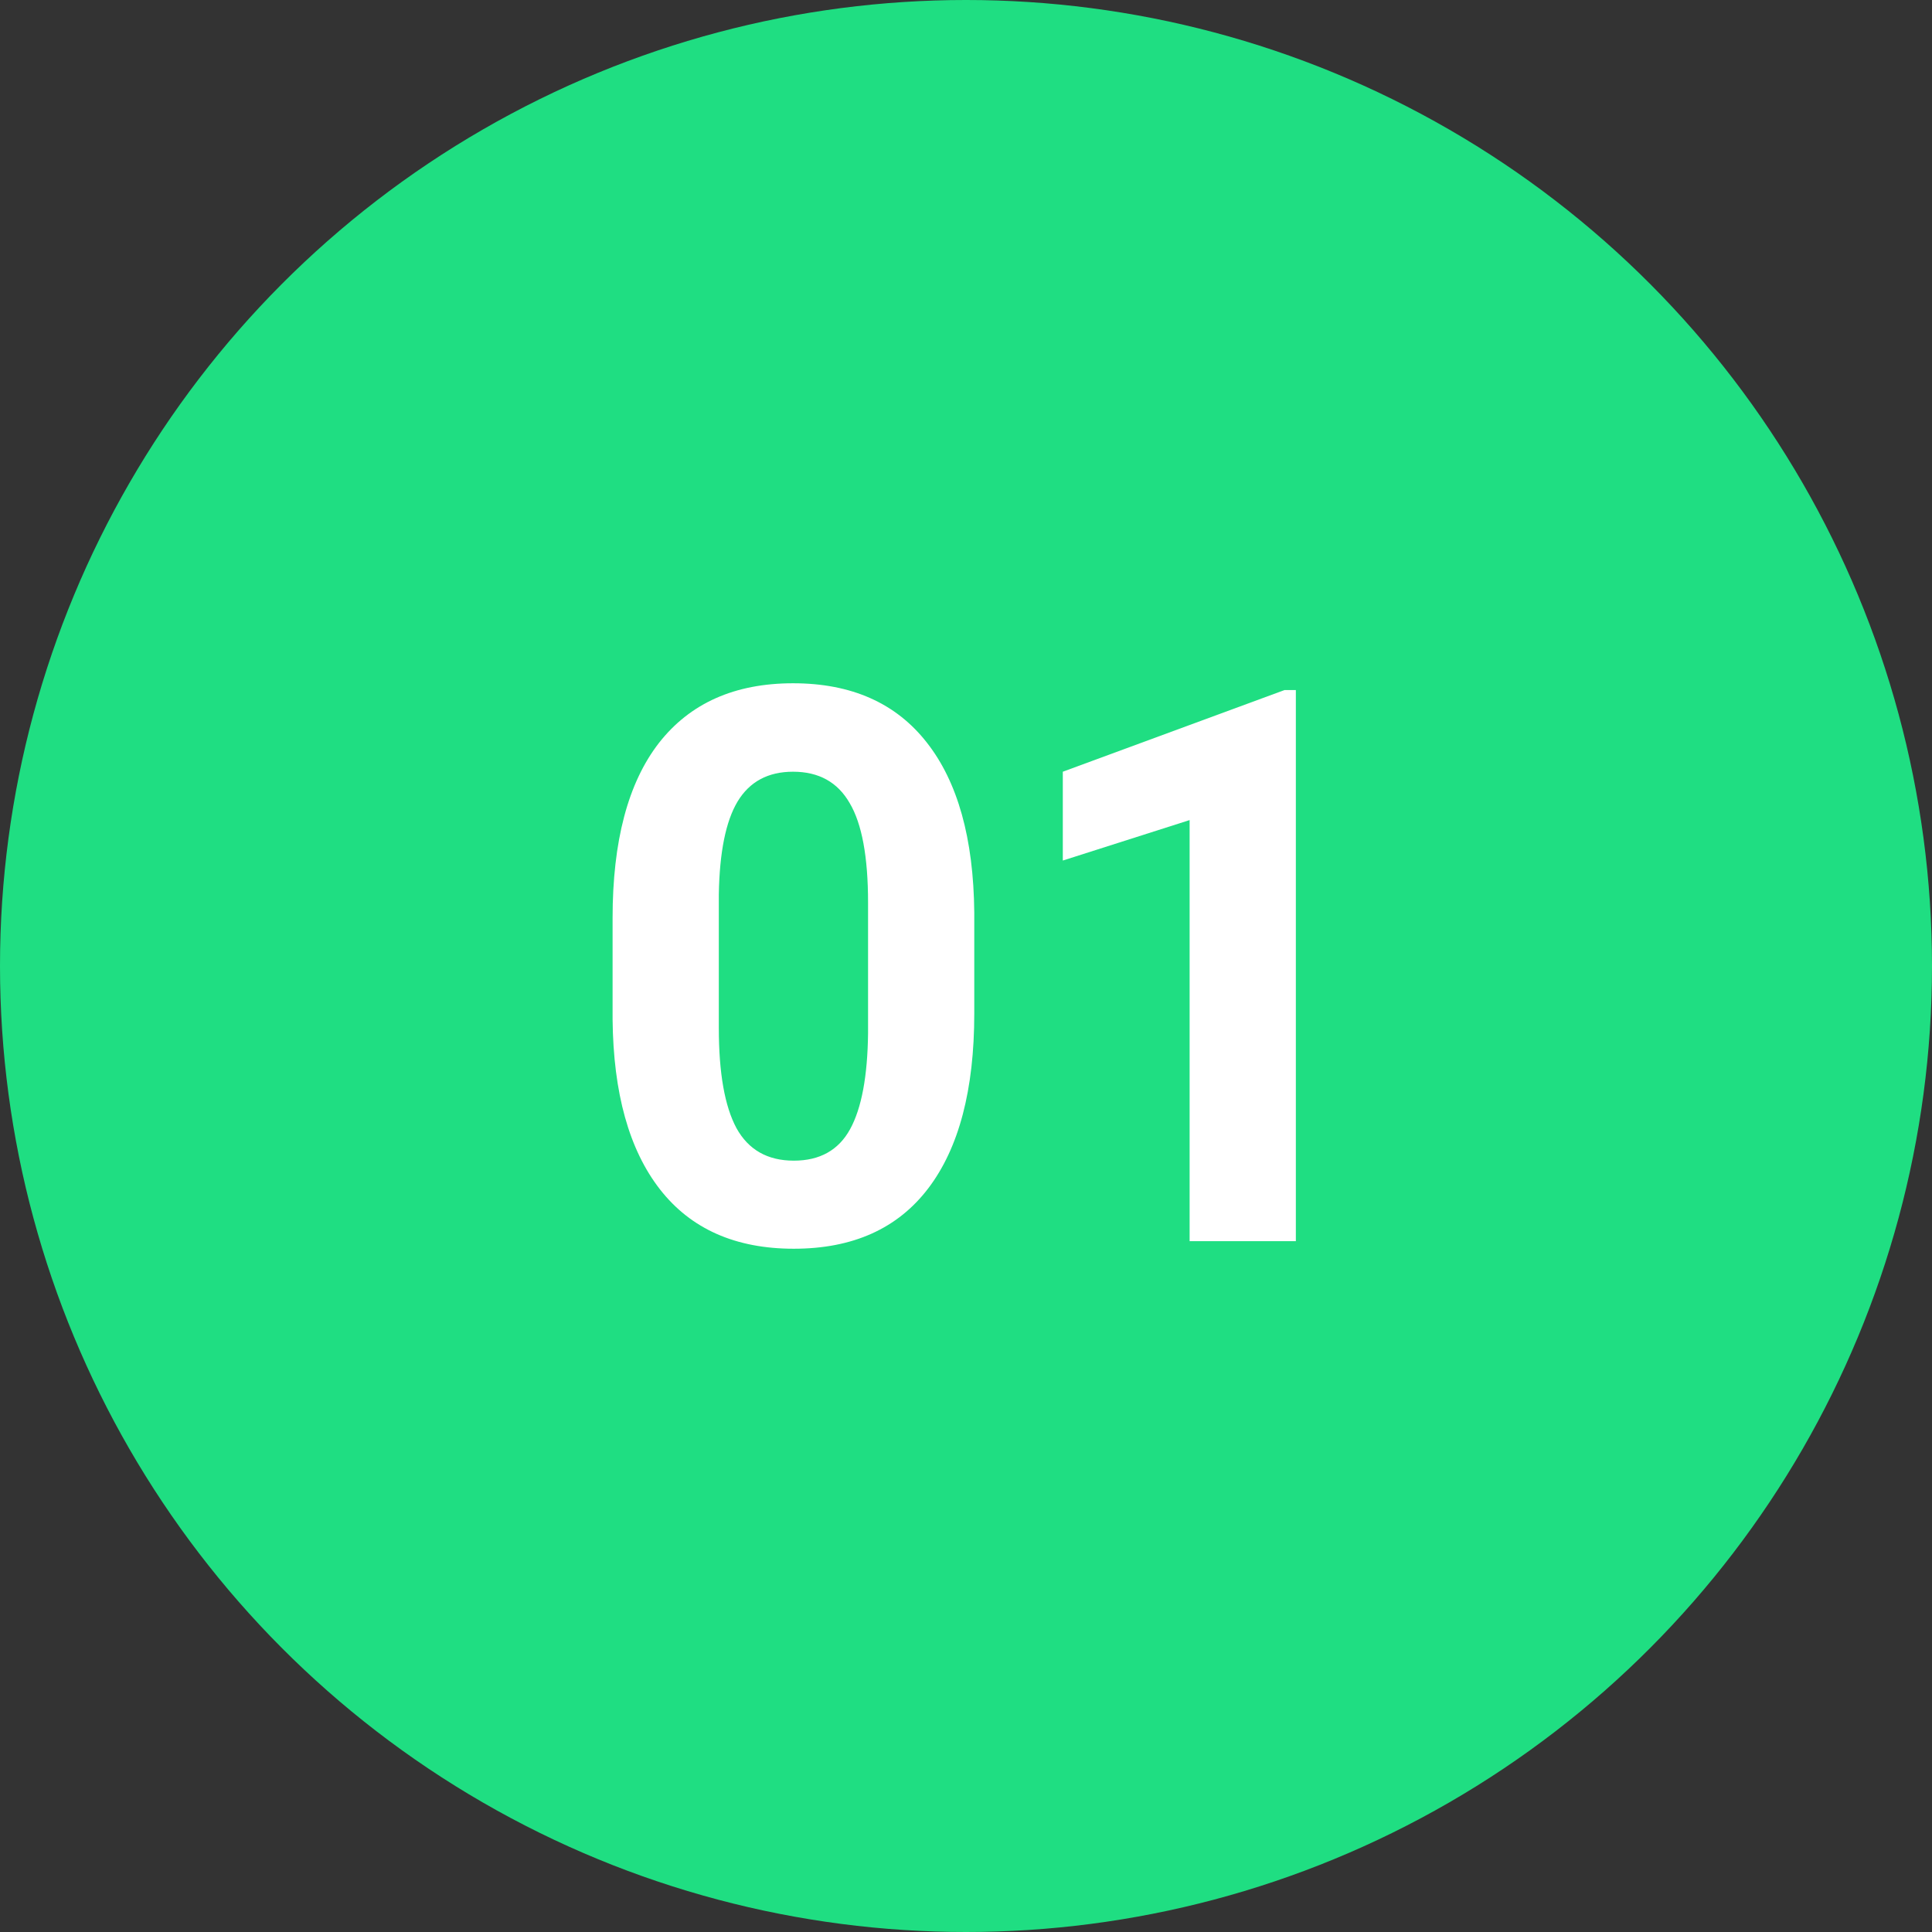
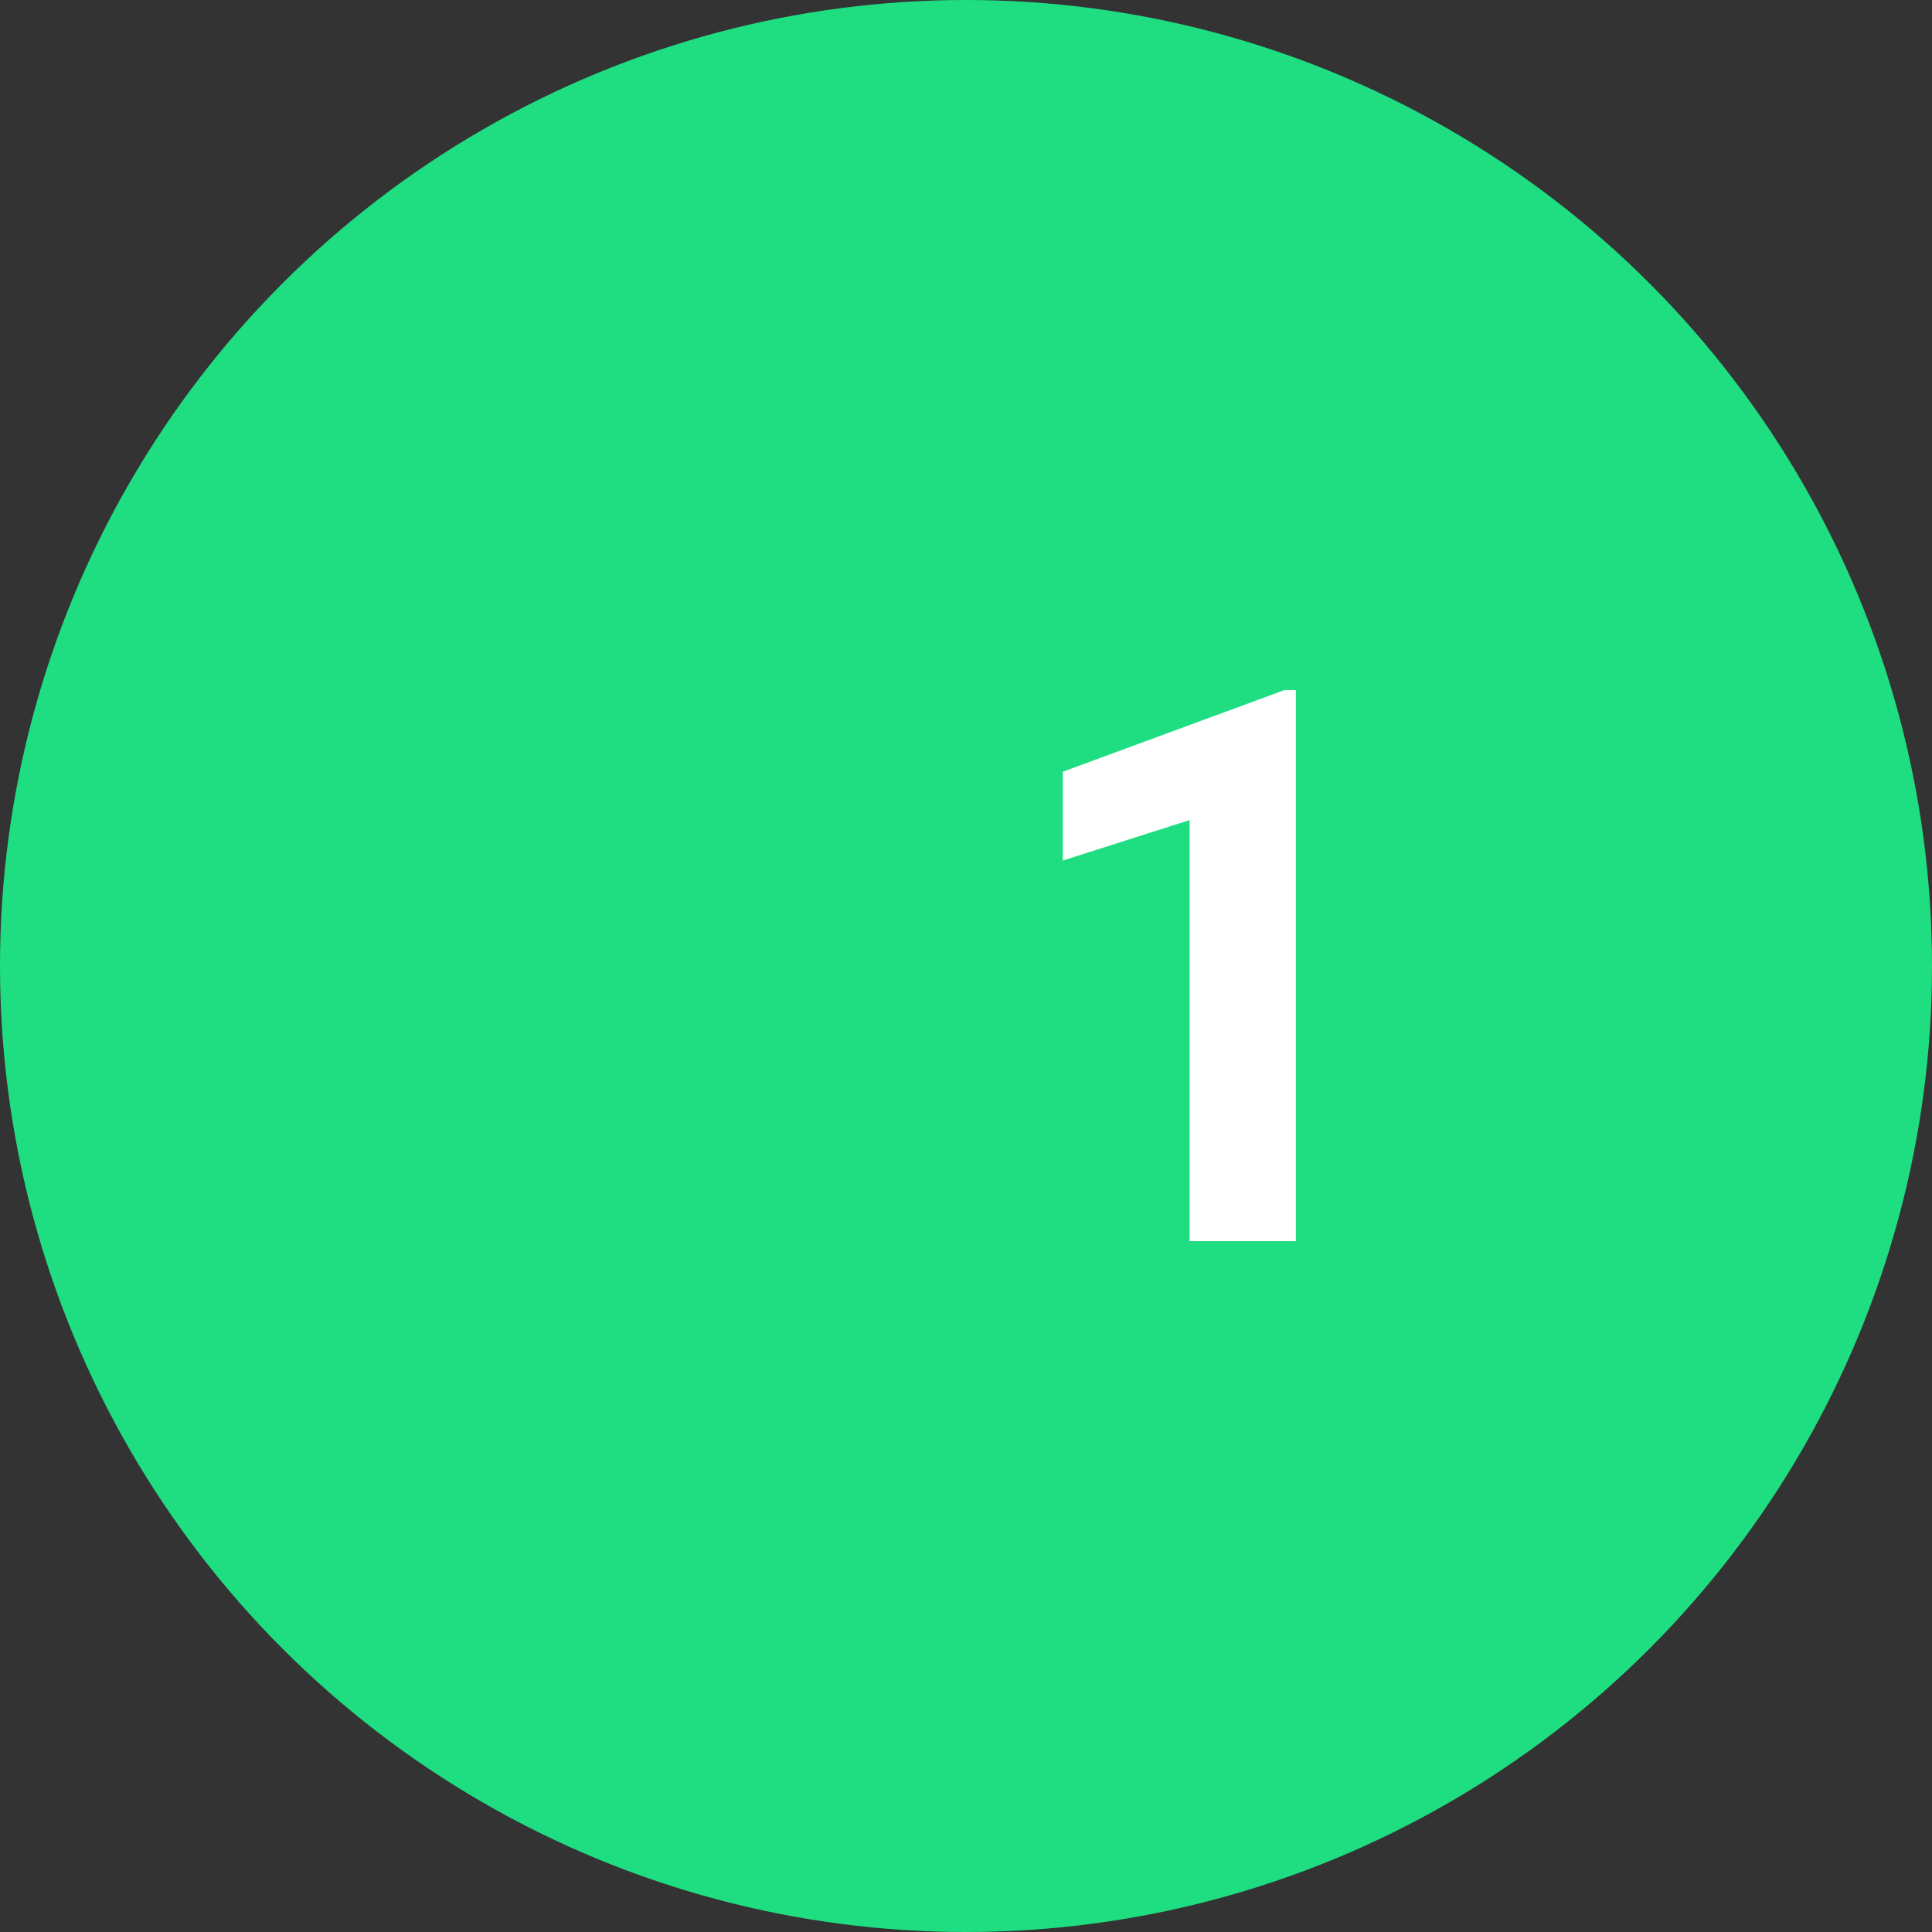
<svg xmlns="http://www.w3.org/2000/svg" width="82" height="82" viewBox="0 0 82 82" fill="none">
  <rect x="0" y="0" width="82" height="82" fill="#333333" stroke="none" />
  <circle cx="41" cy="41" r="41" fill="#1FDE82" />
-   <path d="M41.351 43.021C41.351 46.251 40.701 48.722 39.401 50.433C38.101 52.144 36.198 53 33.691 53C31.216 53 29.323 52.16 28.012 50.481C26.702 48.802 26.031 46.396 26 43.262V38.963C26 35.7 26.655 33.225 27.966 31.535C29.287 29.845 31.185 29 33.66 29C36.135 29 38.028 29.84 39.339 31.519C40.649 33.187 41.32 35.588 41.351 38.722V43.021ZM36.843 38.305C36.843 36.369 36.583 34.963 36.063 34.086C35.553 33.198 34.752 32.754 33.66 32.754C32.599 32.754 31.814 33.176 31.304 34.021C30.805 34.856 30.54 36.166 30.509 37.952V43.631C30.509 45.535 30.758 46.952 31.258 47.882C31.767 48.802 32.578 49.262 33.691 49.262C34.794 49.262 35.589 48.818 36.078 47.931C36.567 47.043 36.822 45.684 36.843 43.856V38.305Z" fill="white" />
  <path d="M55 52.679H50.491V34.807L45.109 36.524V32.754L54.516 29.289H55V52.679Z" fill="white" />
</svg>